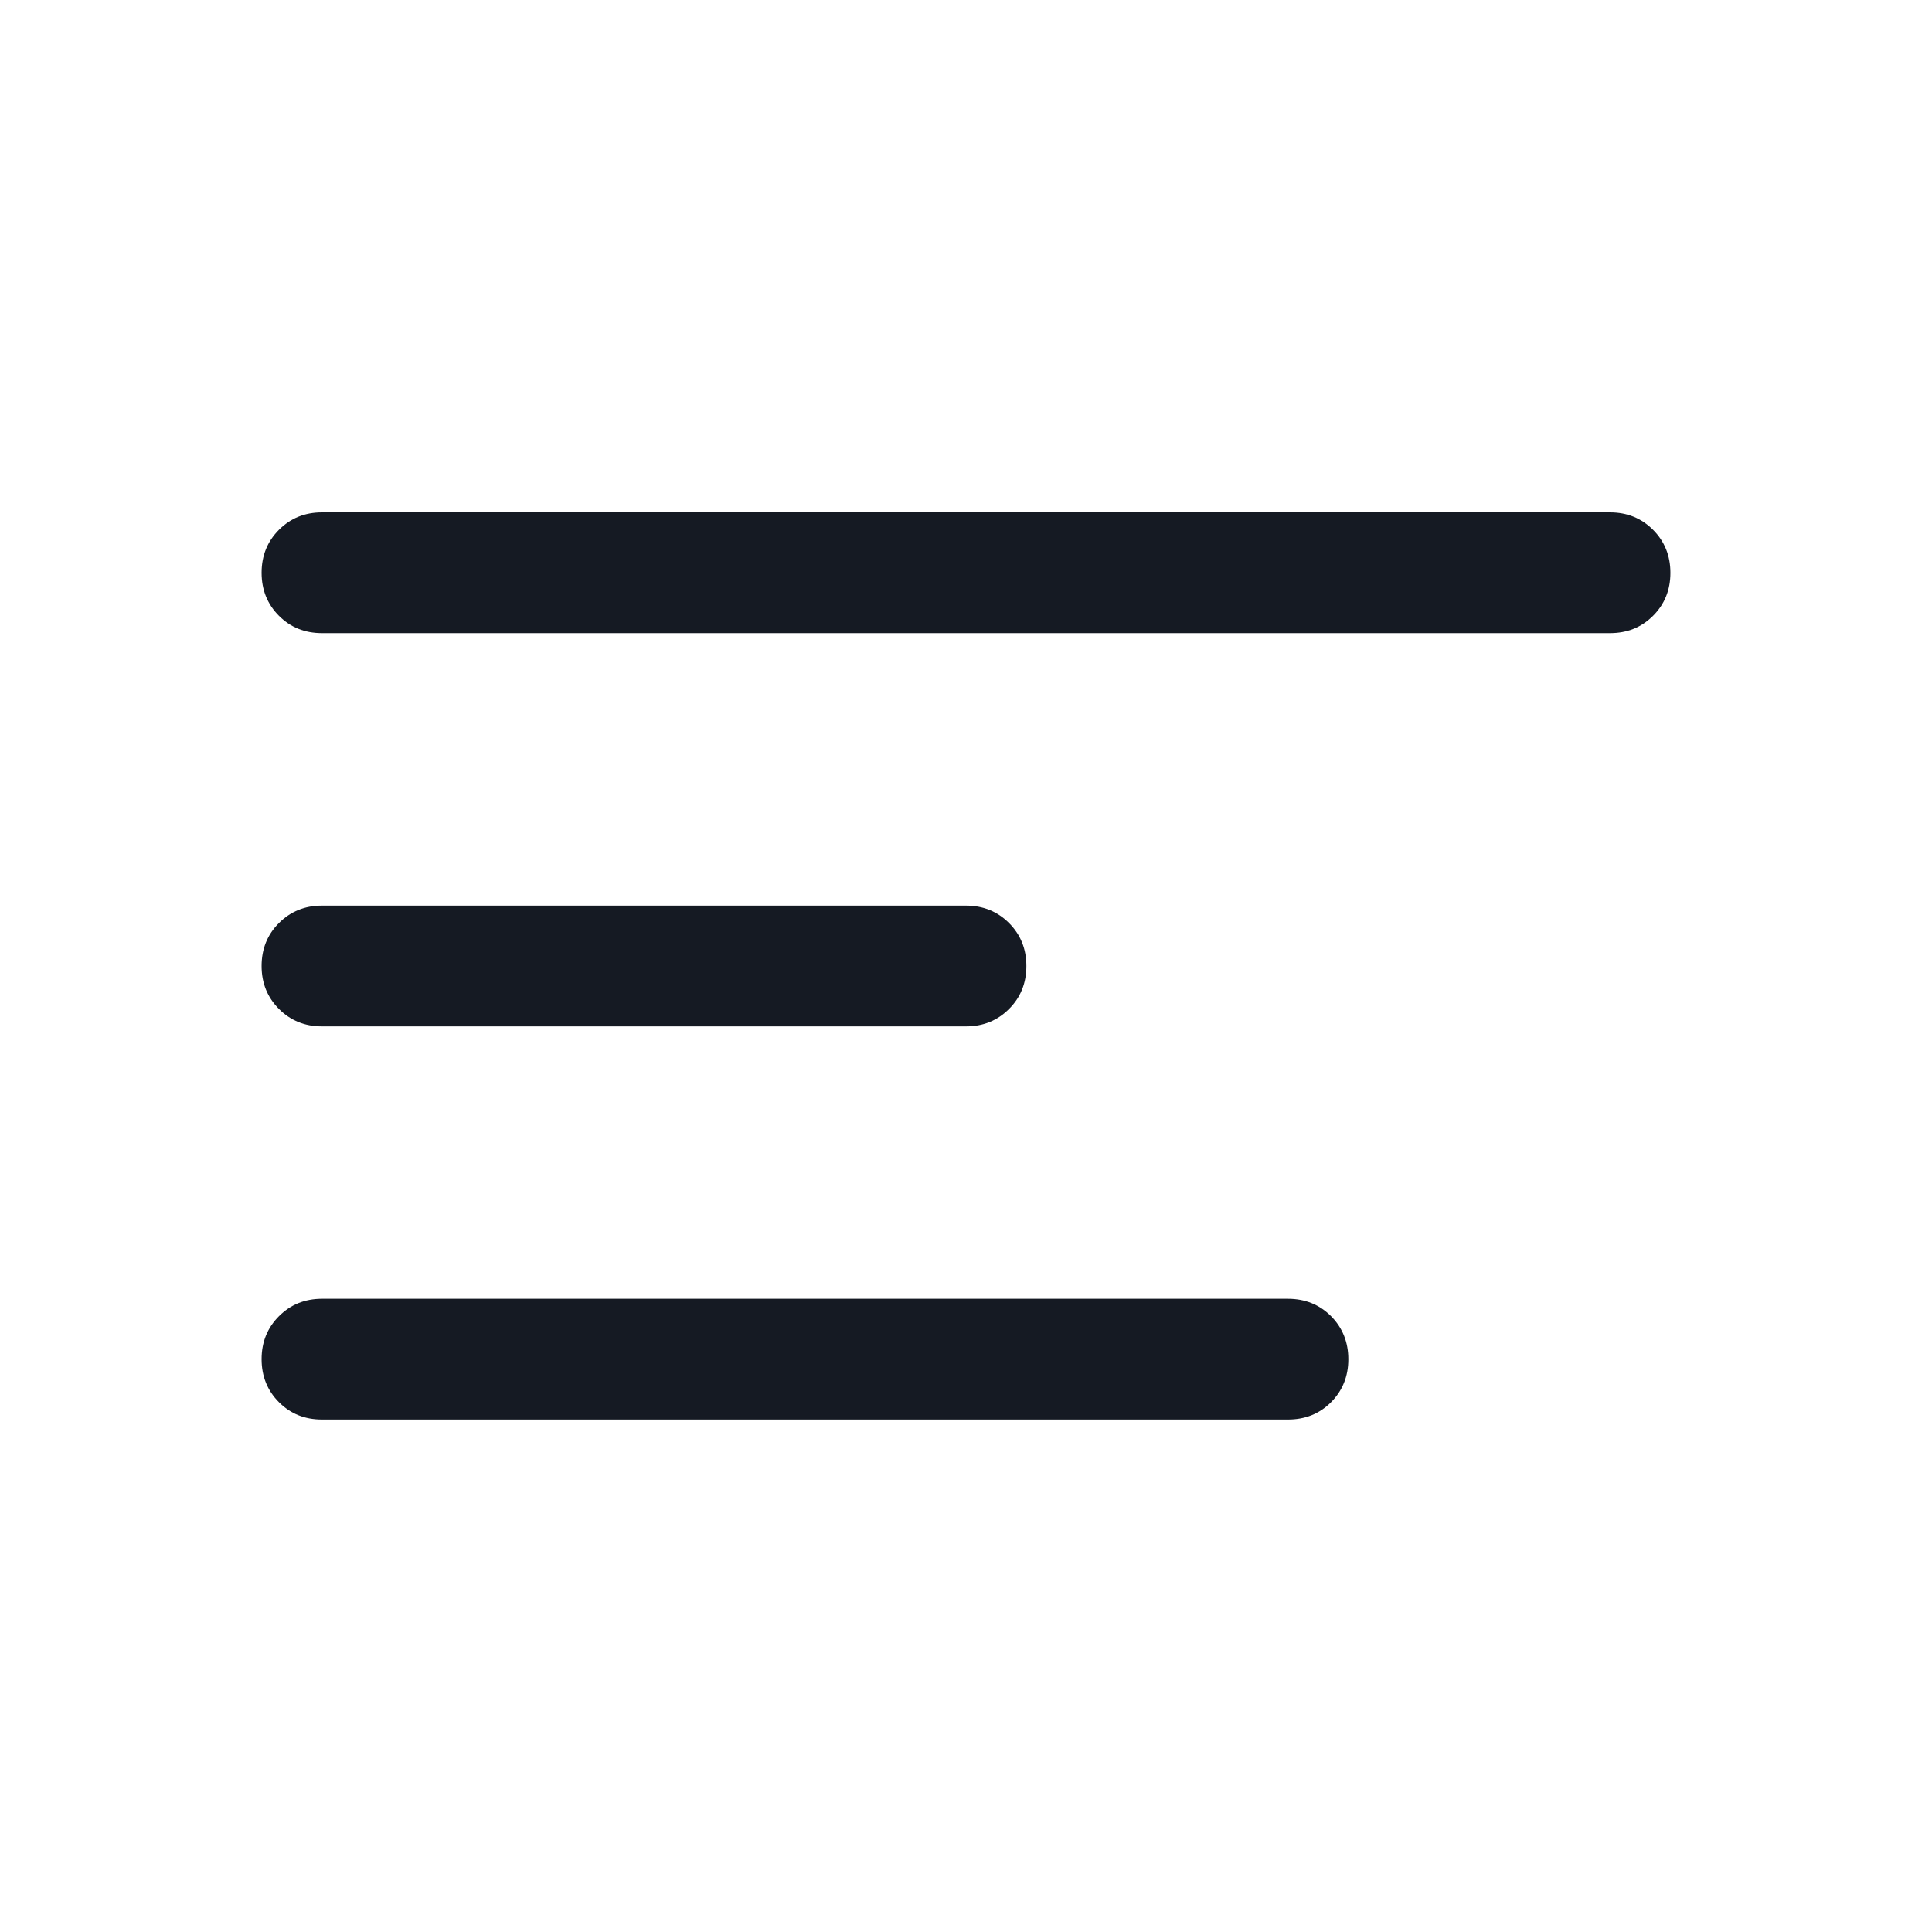
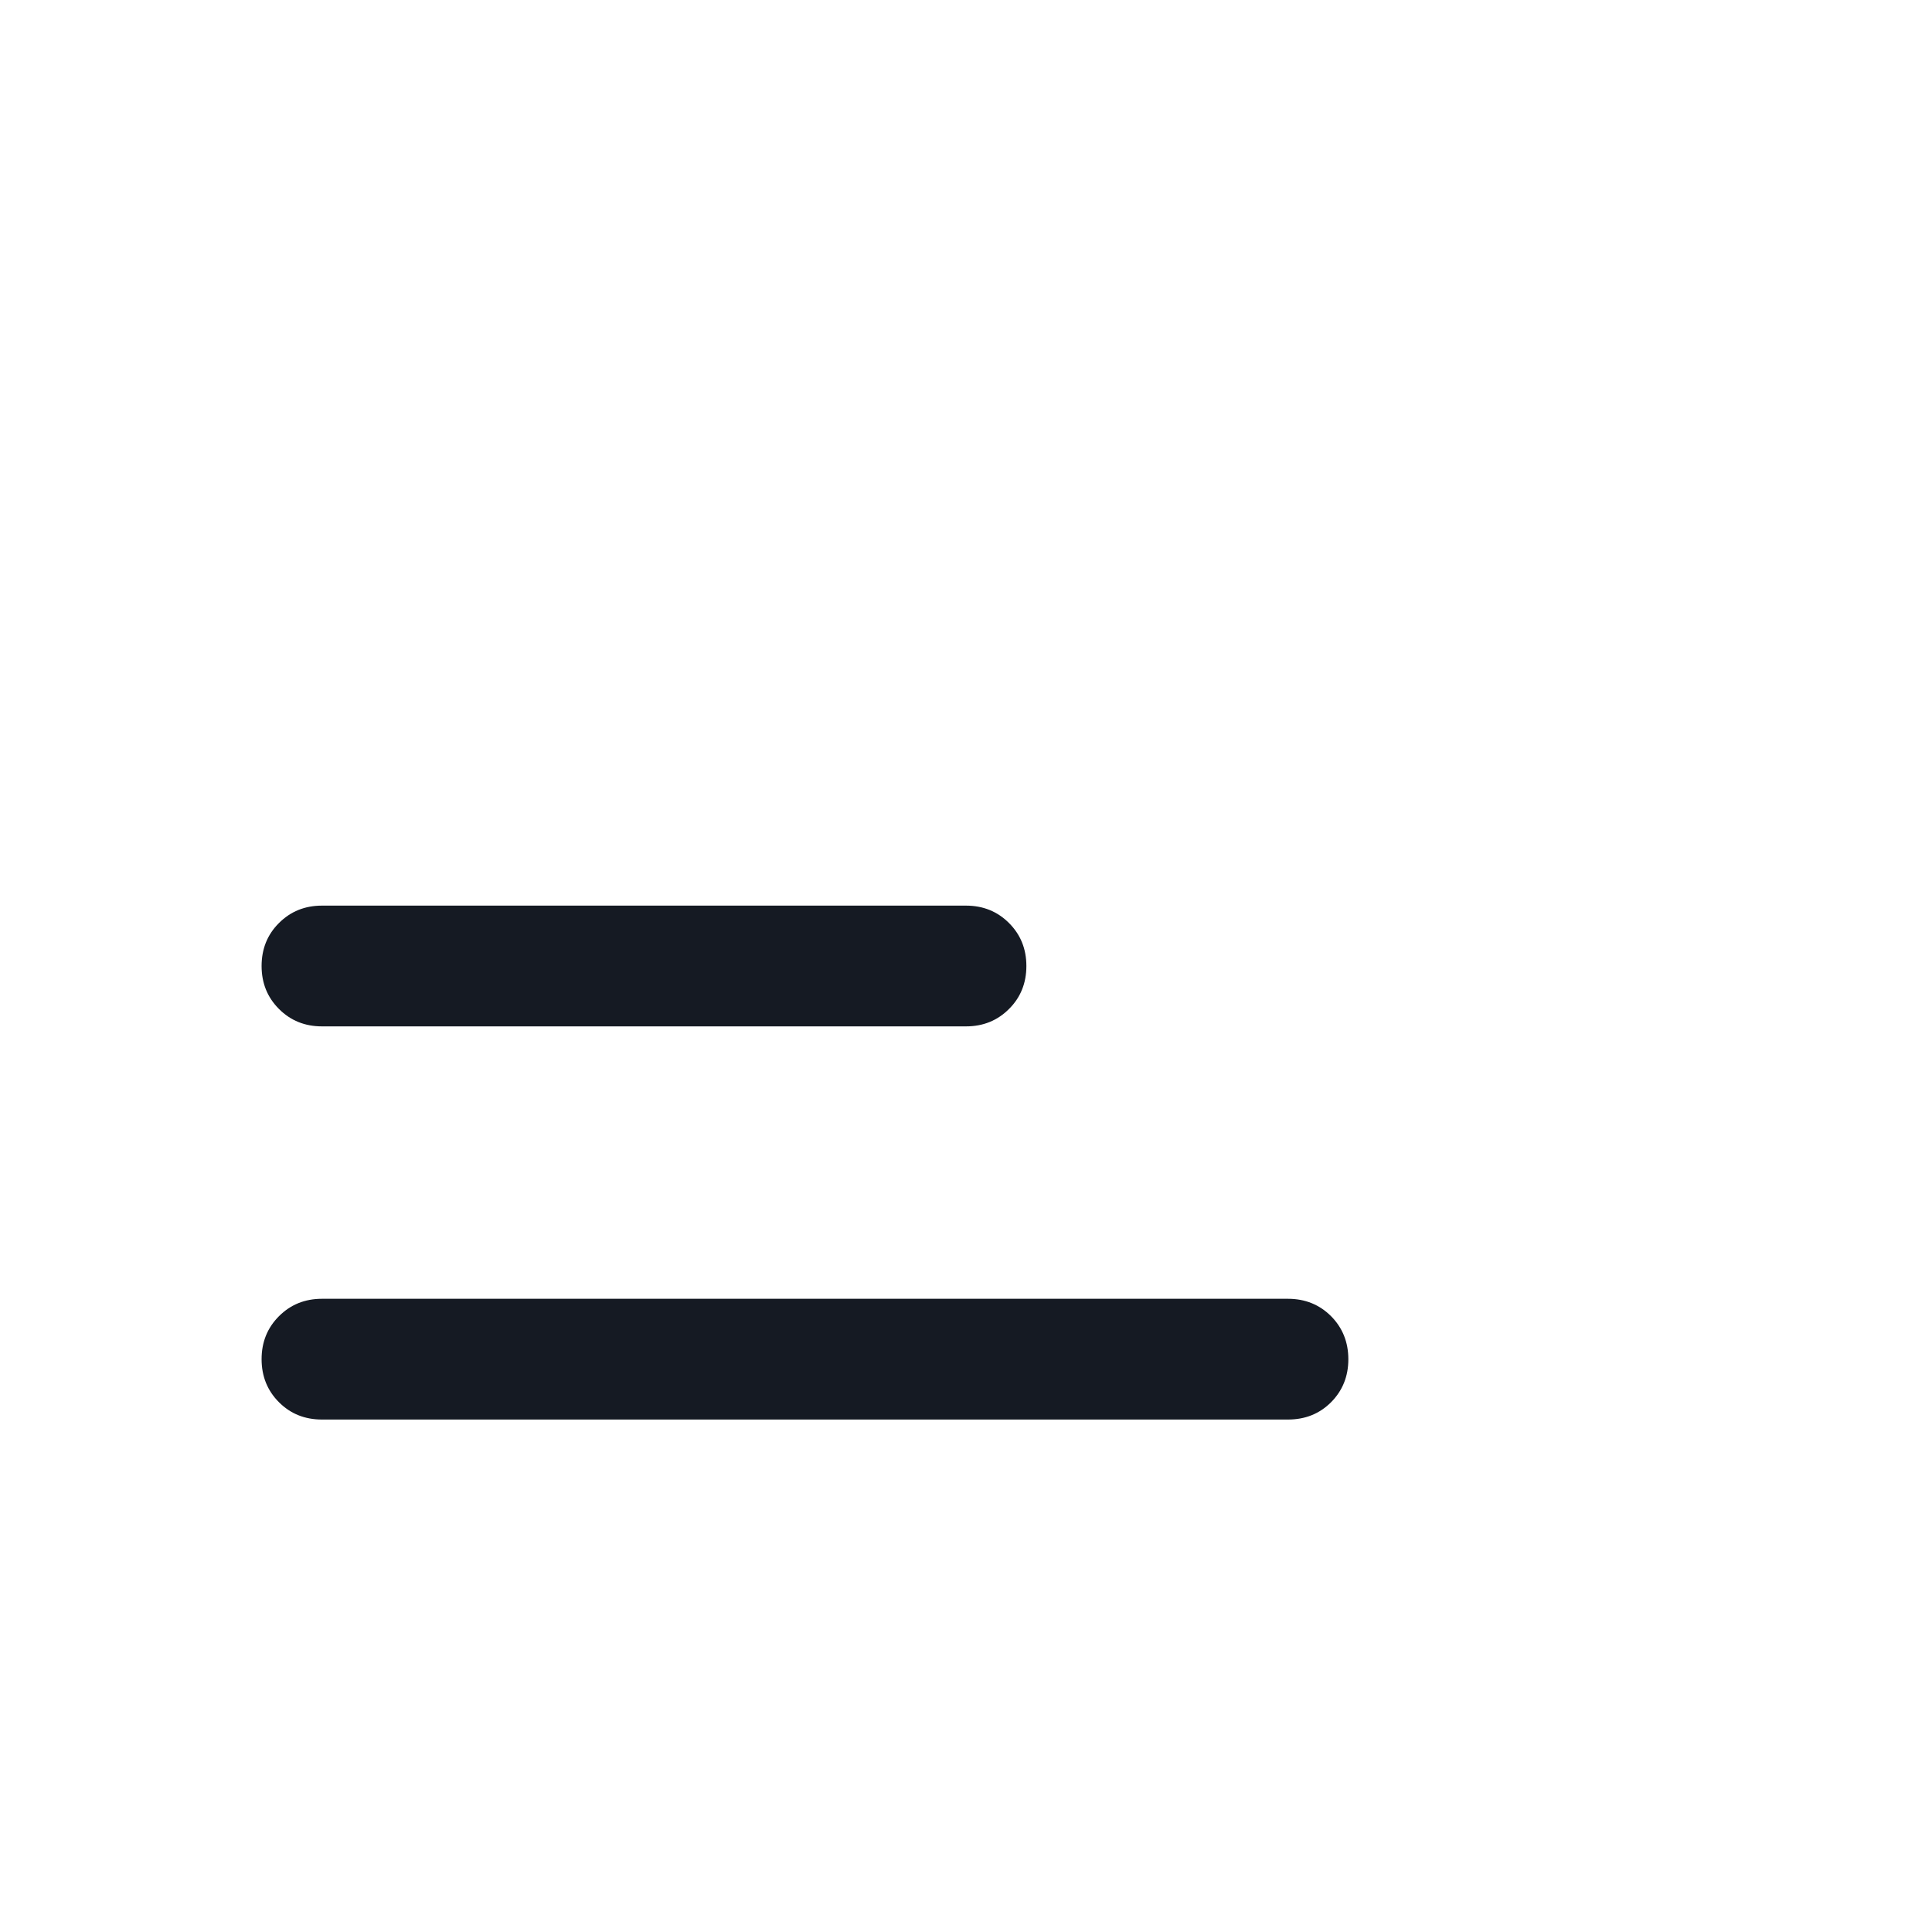
<svg xmlns="http://www.w3.org/2000/svg" width="20" height="20" viewBox="0 0 20 20" fill="none">
-   <path d="M3.333 6.554C3.156 6.554 3.008 6.495 2.888 6.375C2.768 6.255 2.708 6.106 2.708 5.929C2.708 5.752 2.768 5.604 2.888 5.484C3.008 5.364 3.156 5.304 3.333 5.304H16.667C16.844 5.304 16.992 5.364 17.112 5.484C17.232 5.604 17.292 5.753 17.292 5.93C17.292 6.107 17.232 6.255 17.112 6.375C16.992 6.495 16.844 6.554 16.667 6.554H3.333Z" fill="#151A23" />
  <path d="M2.888 10.445C3.008 10.565 3.156 10.625 3.333 10.625H10C10.177 10.625 10.325 10.565 10.445 10.445C10.565 10.326 10.625 10.177 10.625 10C10.625 9.823 10.565 9.675 10.445 9.555C10.325 9.435 10.177 9.375 10 9.375H3.333C3.156 9.375 3.008 9.435 2.888 9.555C2.768 9.674 2.708 9.823 2.708 10C2.708 10.177 2.768 10.325 2.888 10.445Z" fill="#151A23" />
  <path d="M2.888 14.516C3.008 14.636 3.156 14.695 3.333 14.695H13.333C13.51 14.695 13.659 14.636 13.779 14.516C13.898 14.396 13.958 14.248 13.958 14.071C13.958 13.894 13.898 13.745 13.779 13.625C13.659 13.505 13.51 13.445 13.333 13.445H3.333C3.156 13.445 3.008 13.505 2.888 13.625C2.768 13.745 2.708 13.893 2.708 14.07C2.708 14.247 2.768 14.396 2.888 14.516Z" fill="#151A23" />
</svg>